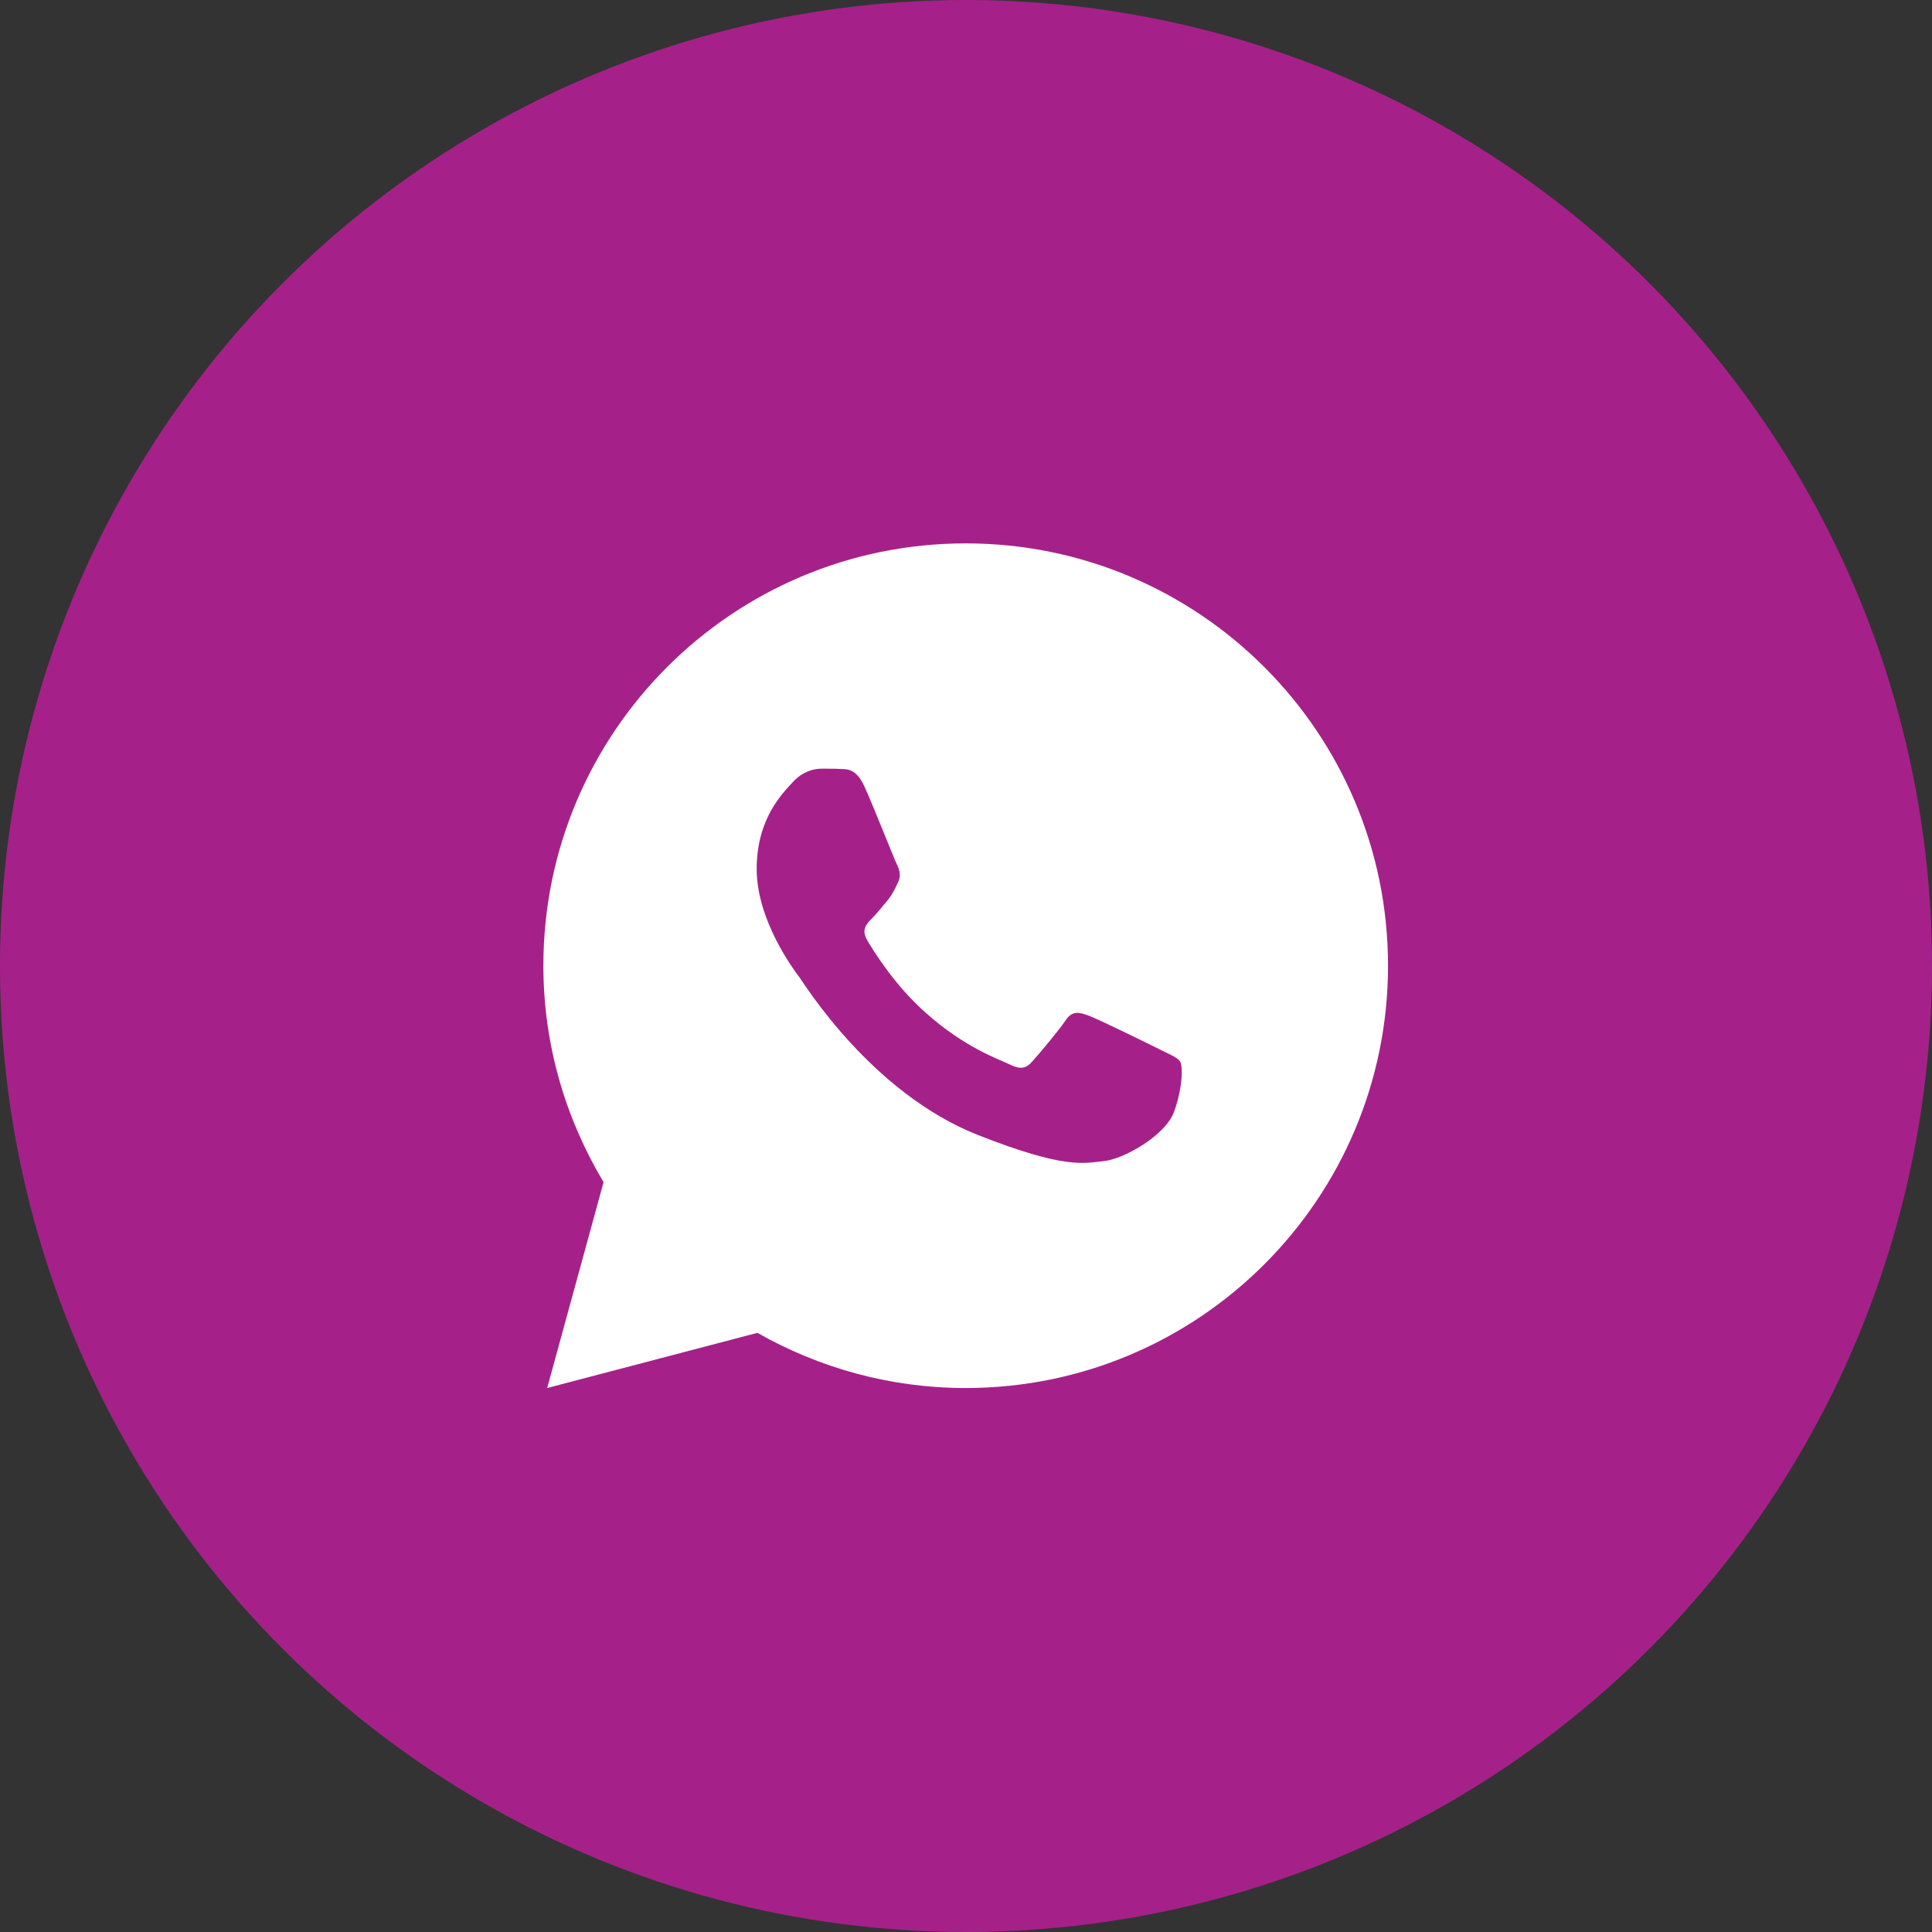
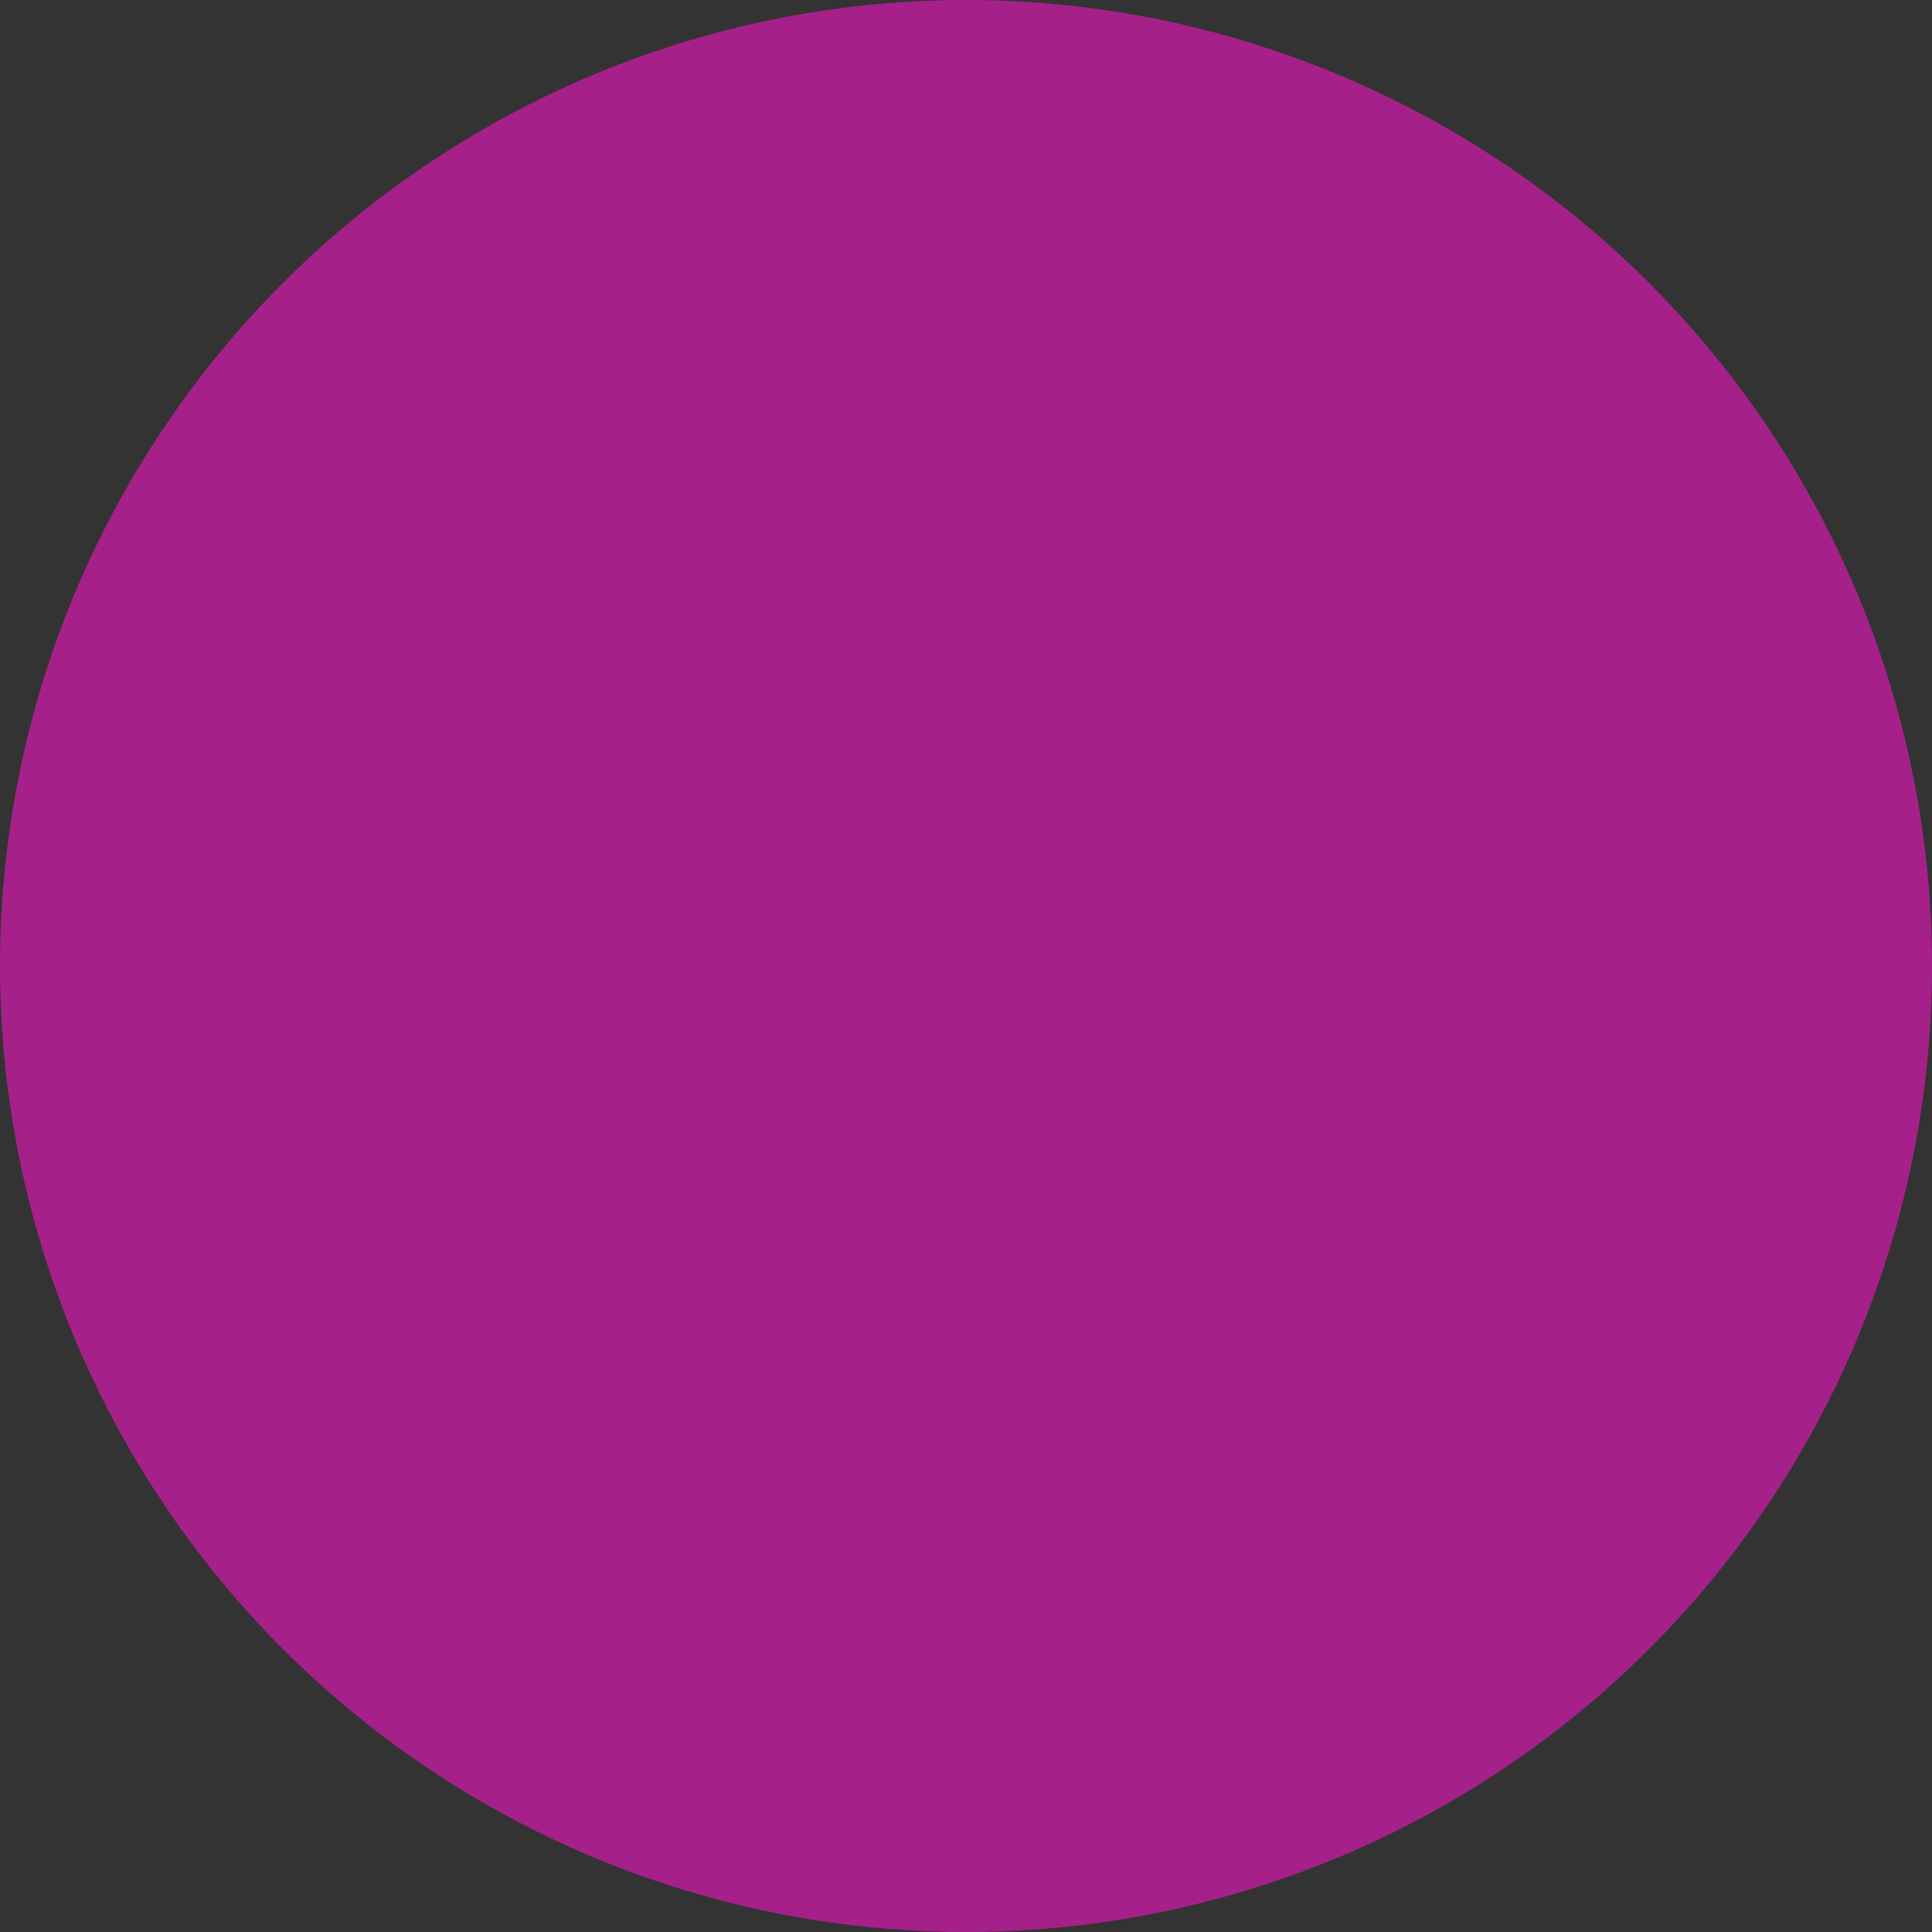
<svg xmlns="http://www.w3.org/2000/svg" width="32" height="32" viewBox="0 0 32 32" fill="none">
  <rect x="0" y="0" width="32" height="32" fill="#333333" stroke="none" />
  <circle cx="16" cy="16" r="16" fill="#A52189" />
  <g clip-path="url(#clip0_1209_8009)">
    <g clip-path="url(#clip1_1209_8009)">
      <g clip-path="url(#clip2_1209_8009)">
-         <path d="M15.995 9C12.132 9 9 12.132 9 15.995C9 17.307 9.369 18.531 9.997 19.58L9.063 22.99L12.545 22.076C13.564 22.655 14.74 22.99 15.995 22.99C19.858 22.99 22.99 19.858 22.99 15.995C22.99 12.132 19.858 9 15.995 9ZM13.601 12.732C13.714 12.732 13.831 12.731 13.932 12.737C14.057 12.739 14.193 12.749 14.322 13.036C14.477 13.378 14.813 14.235 14.857 14.321C14.9 14.408 14.93 14.511 14.87 14.624C14.813 14.741 14.783 14.811 14.699 14.915C14.613 15.015 14.517 15.139 14.439 15.215C14.352 15.302 14.262 15.397 14.362 15.57C14.463 15.743 14.811 16.311 15.326 16.769C15.987 17.36 16.545 17.542 16.719 17.629C16.893 17.716 16.993 17.702 17.094 17.585C17.197 17.472 17.527 17.082 17.644 16.908C17.757 16.734 17.873 16.764 18.031 16.822C18.19 16.879 19.042 17.298 19.216 17.385C19.39 17.472 19.503 17.515 19.547 17.585C19.592 17.658 19.592 18.005 19.448 18.41C19.304 18.814 18.597 19.204 18.28 19.232C17.96 19.262 17.661 19.376 16.2 18.8C14.437 18.106 13.325 16.301 13.239 16.184C13.152 16.07 12.533 15.245 12.533 14.394C12.533 13.54 12.98 13.122 13.137 12.948C13.297 12.775 13.484 12.732 13.601 12.732Z" fill="white" />
+         <path d="M15.995 9C12.132 9 9 12.132 9 15.995C9 17.307 9.369 18.531 9.997 19.58L9.063 22.99L12.545 22.076C13.564 22.655 14.74 22.99 15.995 22.99C19.858 22.99 22.99 19.858 22.99 15.995C22.99 12.132 19.858 9 15.995 9ZM13.601 12.732C13.714 12.732 13.831 12.731 13.932 12.737C14.057 12.739 14.193 12.749 14.322 13.036C14.477 13.378 14.813 14.235 14.857 14.321C14.9 14.408 14.93 14.511 14.87 14.624C14.813 14.741 14.783 14.811 14.699 14.915C14.613 15.015 14.517 15.139 14.439 15.215C14.352 15.302 14.262 15.397 14.362 15.57C14.463 15.743 14.811 16.311 15.326 16.769C15.987 17.36 16.545 17.542 16.719 17.629C17.197 17.472 17.527 17.082 17.644 16.908C17.757 16.734 17.873 16.764 18.031 16.822C18.19 16.879 19.042 17.298 19.216 17.385C19.39 17.472 19.503 17.515 19.547 17.585C19.592 17.658 19.592 18.005 19.448 18.41C19.304 18.814 18.597 19.204 18.28 19.232C17.96 19.262 17.661 19.376 16.2 18.8C14.437 18.106 13.325 16.301 13.239 16.184C13.152 16.07 12.533 15.245 12.533 14.394C12.533 13.54 12.98 13.122 13.137 12.948C13.297 12.775 13.484 12.732 13.601 12.732Z" fill="white" />
      </g>
    </g>
  </g>
  <defs>
    <clipPath id="clip0_1209_8009">
      <rect width="13.99" height="13.99" fill="white" transform="translate(9 9)" />
    </clipPath>
    <clipPath id="clip1_1209_8009">
-       <rect width="13.99" height="13.99" fill="white" transform="translate(9 9)" />
-     </clipPath>
+       </clipPath>
    <clipPath id="clip2_1209_8009">
      <rect width="13.99" height="13.99" fill="white" transform="translate(9 9)" />
    </clipPath>
  </defs>
</svg>